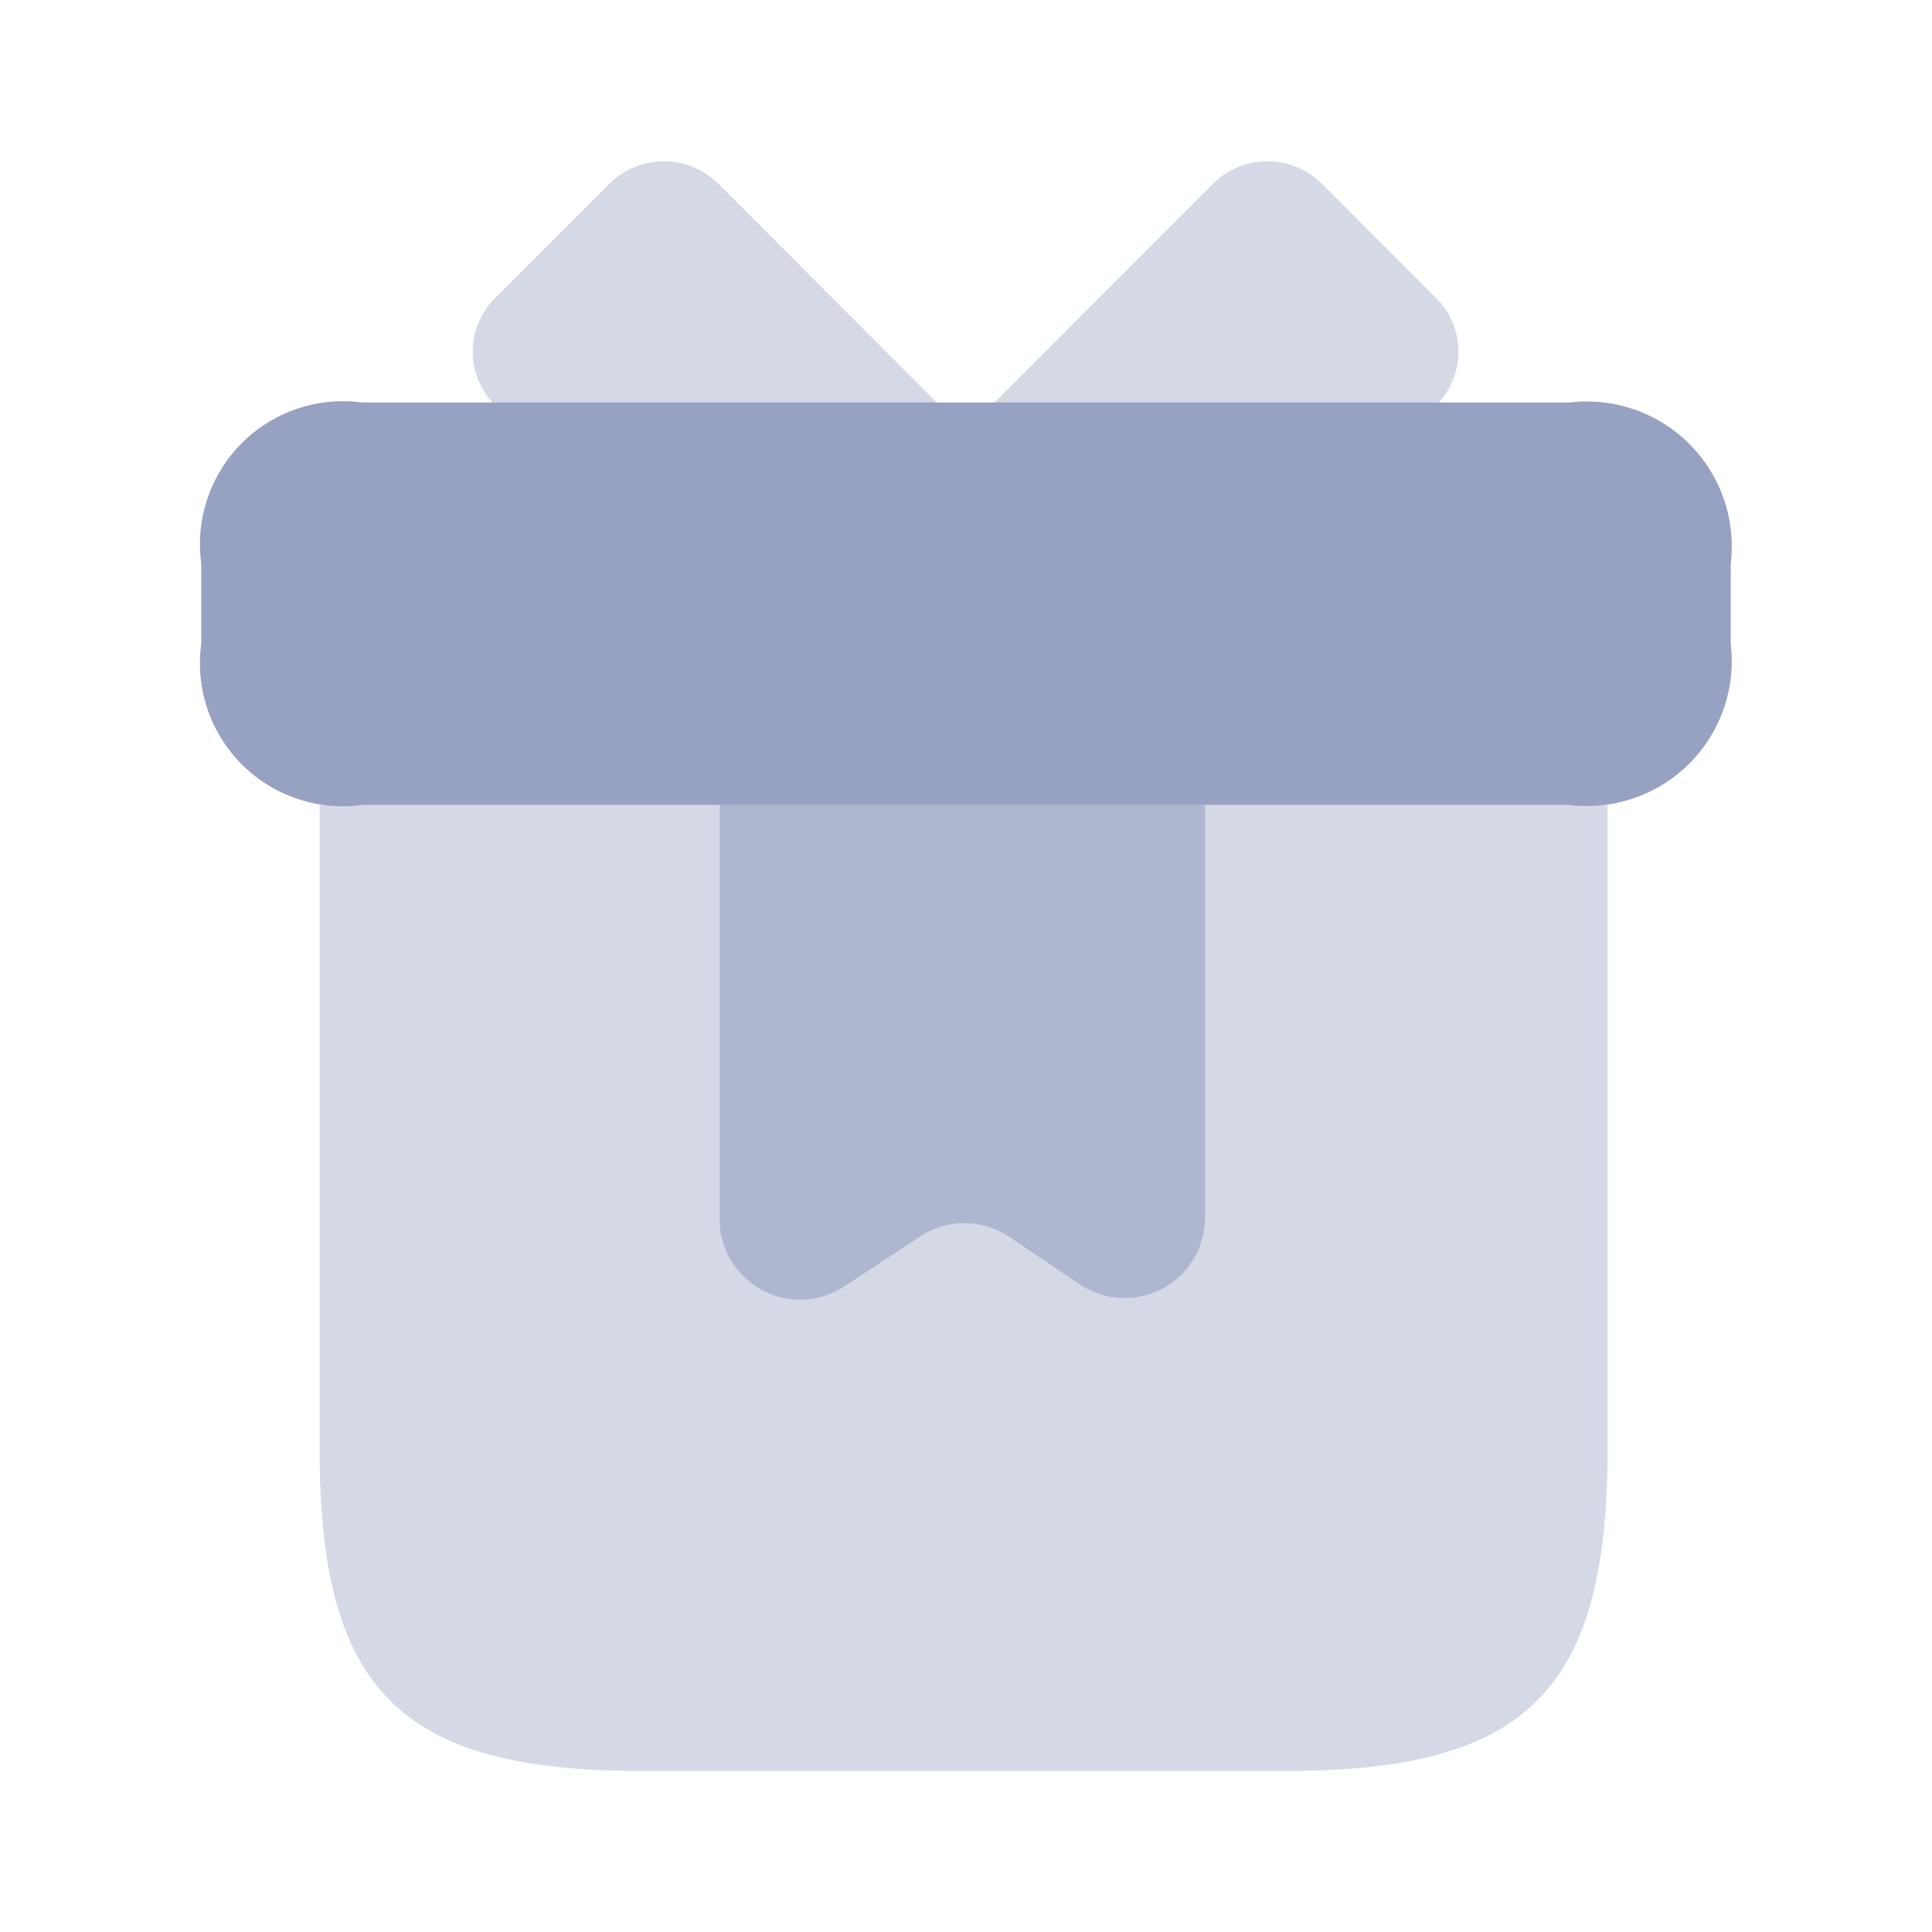
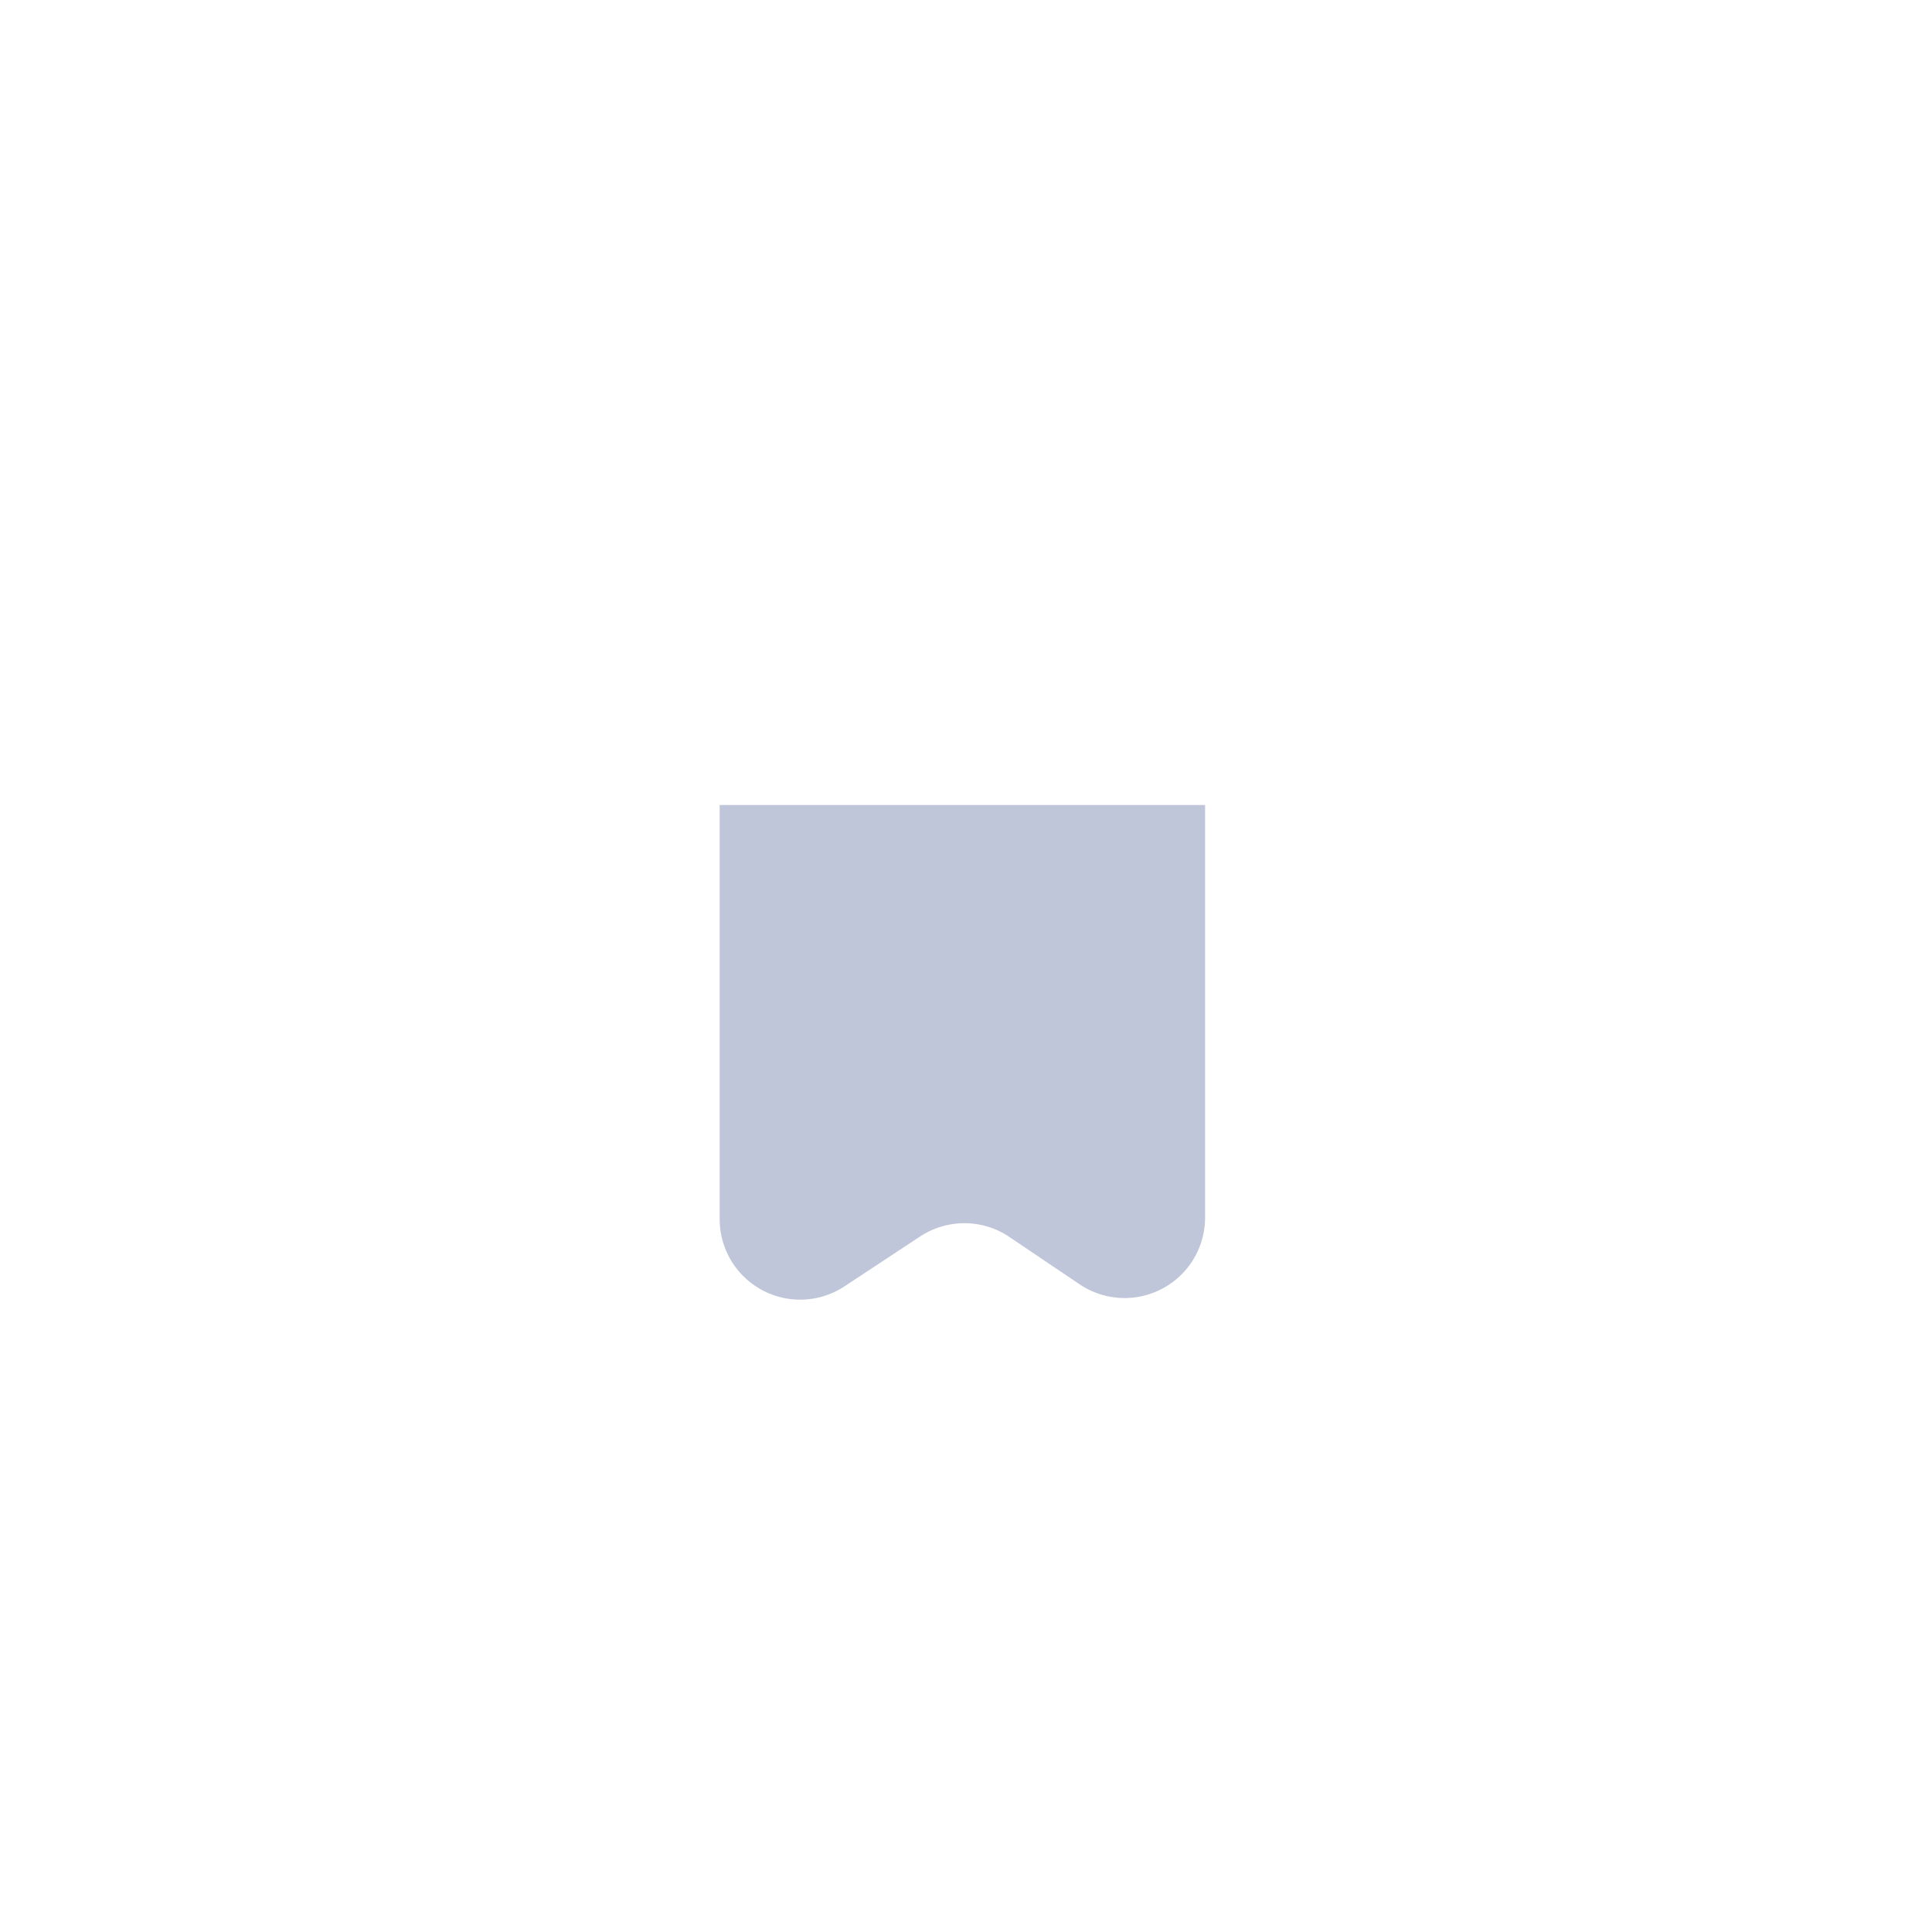
<svg xmlns="http://www.w3.org/2000/svg" width="24" height="24" viewBox="0 0 24 24">
  <g id="Group_10022" data-name="Group 10022" transform="translate(-79.473 -673.572)">
    <g id="gift" transform="translate(79.473 673.572)">
-       <path id="Vector" d="M16,0V8c0,3-1,4-4,4H4c-3,0-4-1-4-4V0Z" transform="translate(3.97 10)" fill="#97a1c2" opacity="0.4" />
-       <path id="Vector-2" data-name="Vector" d="M19,2V3a1.8,1.8,0,0,1-2,2H2A1.777,1.777,0,0,1,0,3V2A1.777,1.777,0,0,1,2,0H17A1.8,1.8,0,0,1,19,2Z" transform="translate(2.5 5)" fill="#97a1c2" />
-       <path id="Vector-3" data-name="Vector" d="M5.768,3H.248a.936.936,0,0,1,.03-1.3L1.7.278a.96.96,0,0,1,1.35,0Z" transform="translate(5.872 2.003)" fill="#97a1c2" opacity="0.4" />
-       <path id="Vector-4" data-name="Vector" d="M5.52,3H0L2.72.278a.96.96,0,0,1,1.35,0L5.49,1.7A.936.936,0,0,1,5.52,3Z" transform="translate(12.35 2.003)" fill="#97a1c2" opacity="0.4" />
      <path id="Vector-5" data-name="Vector" d="M0,0V5.14a1,1,0,0,0,1.55.84l.94-.62a1,1,0,0,1,1.1,0l.89.6a1,1,0,0,0,1.55-.83V0Z" transform="translate(8.94 10)" fill="#97a1c2" opacity="0.6" />
-       <path id="Vector-6" data-name="Vector" d="M0,0H24V24H0Z" fill="none" opacity="0" />
    </g>
  </g>
</svg>